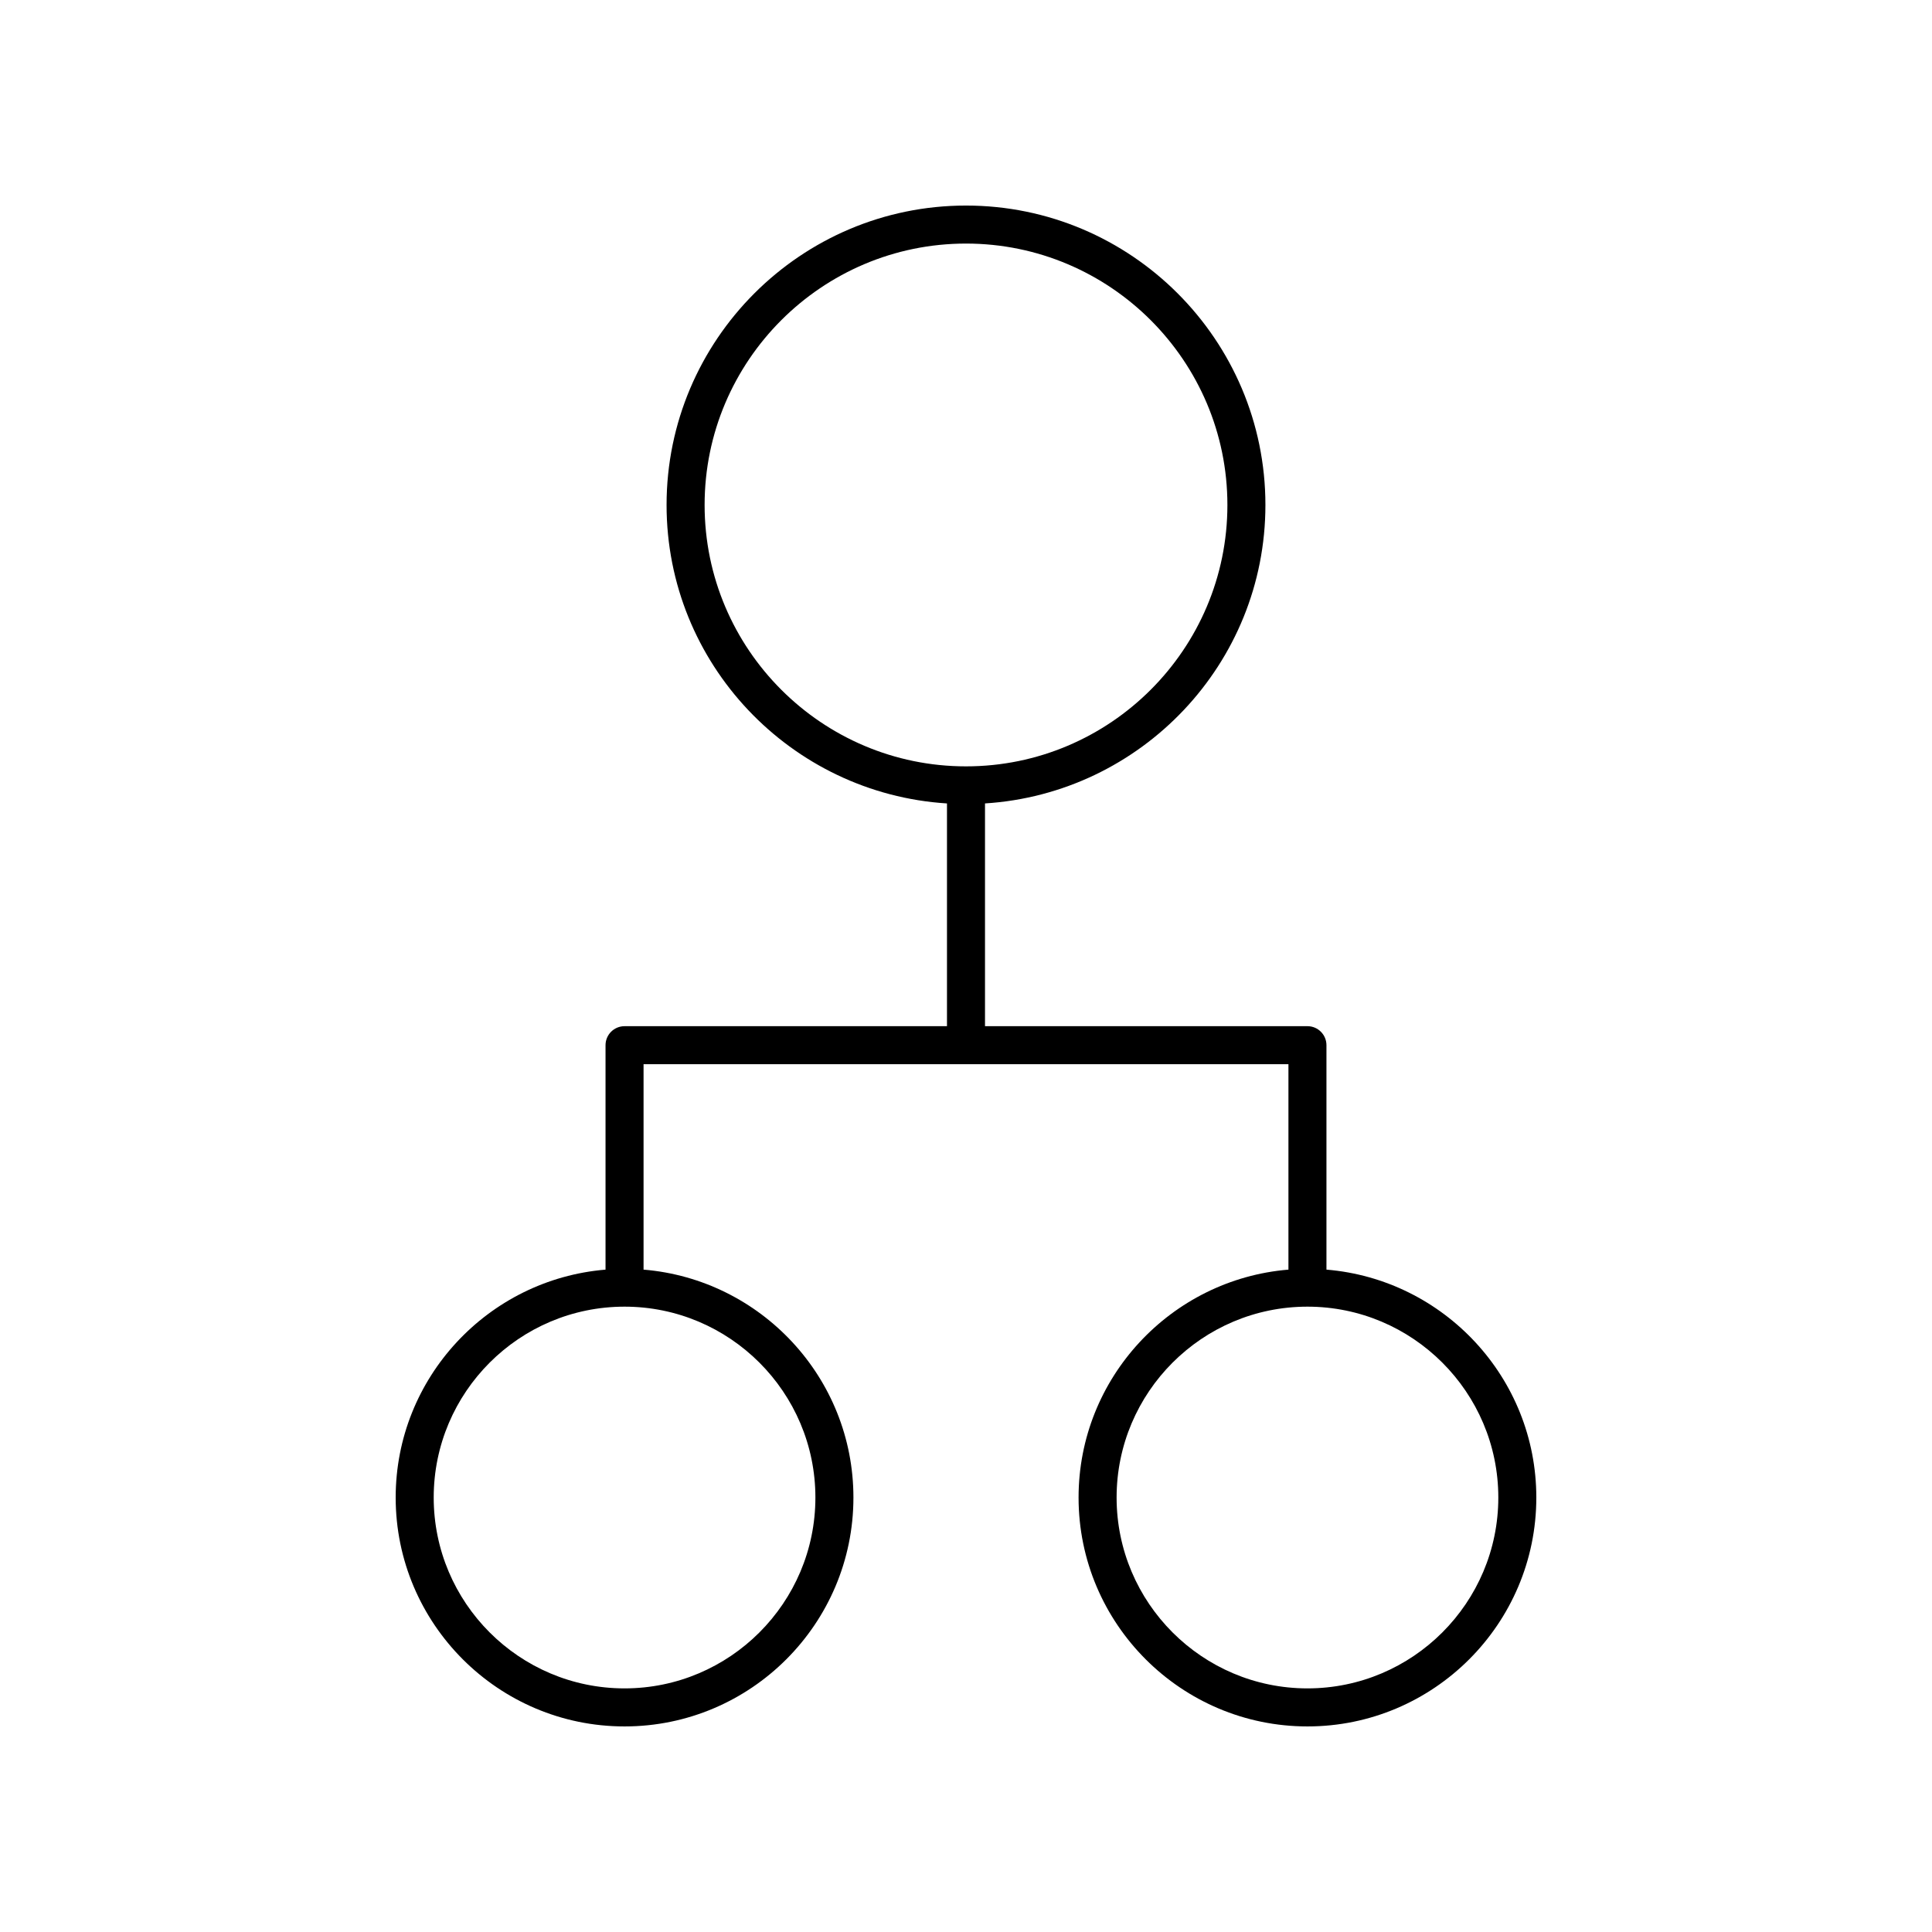
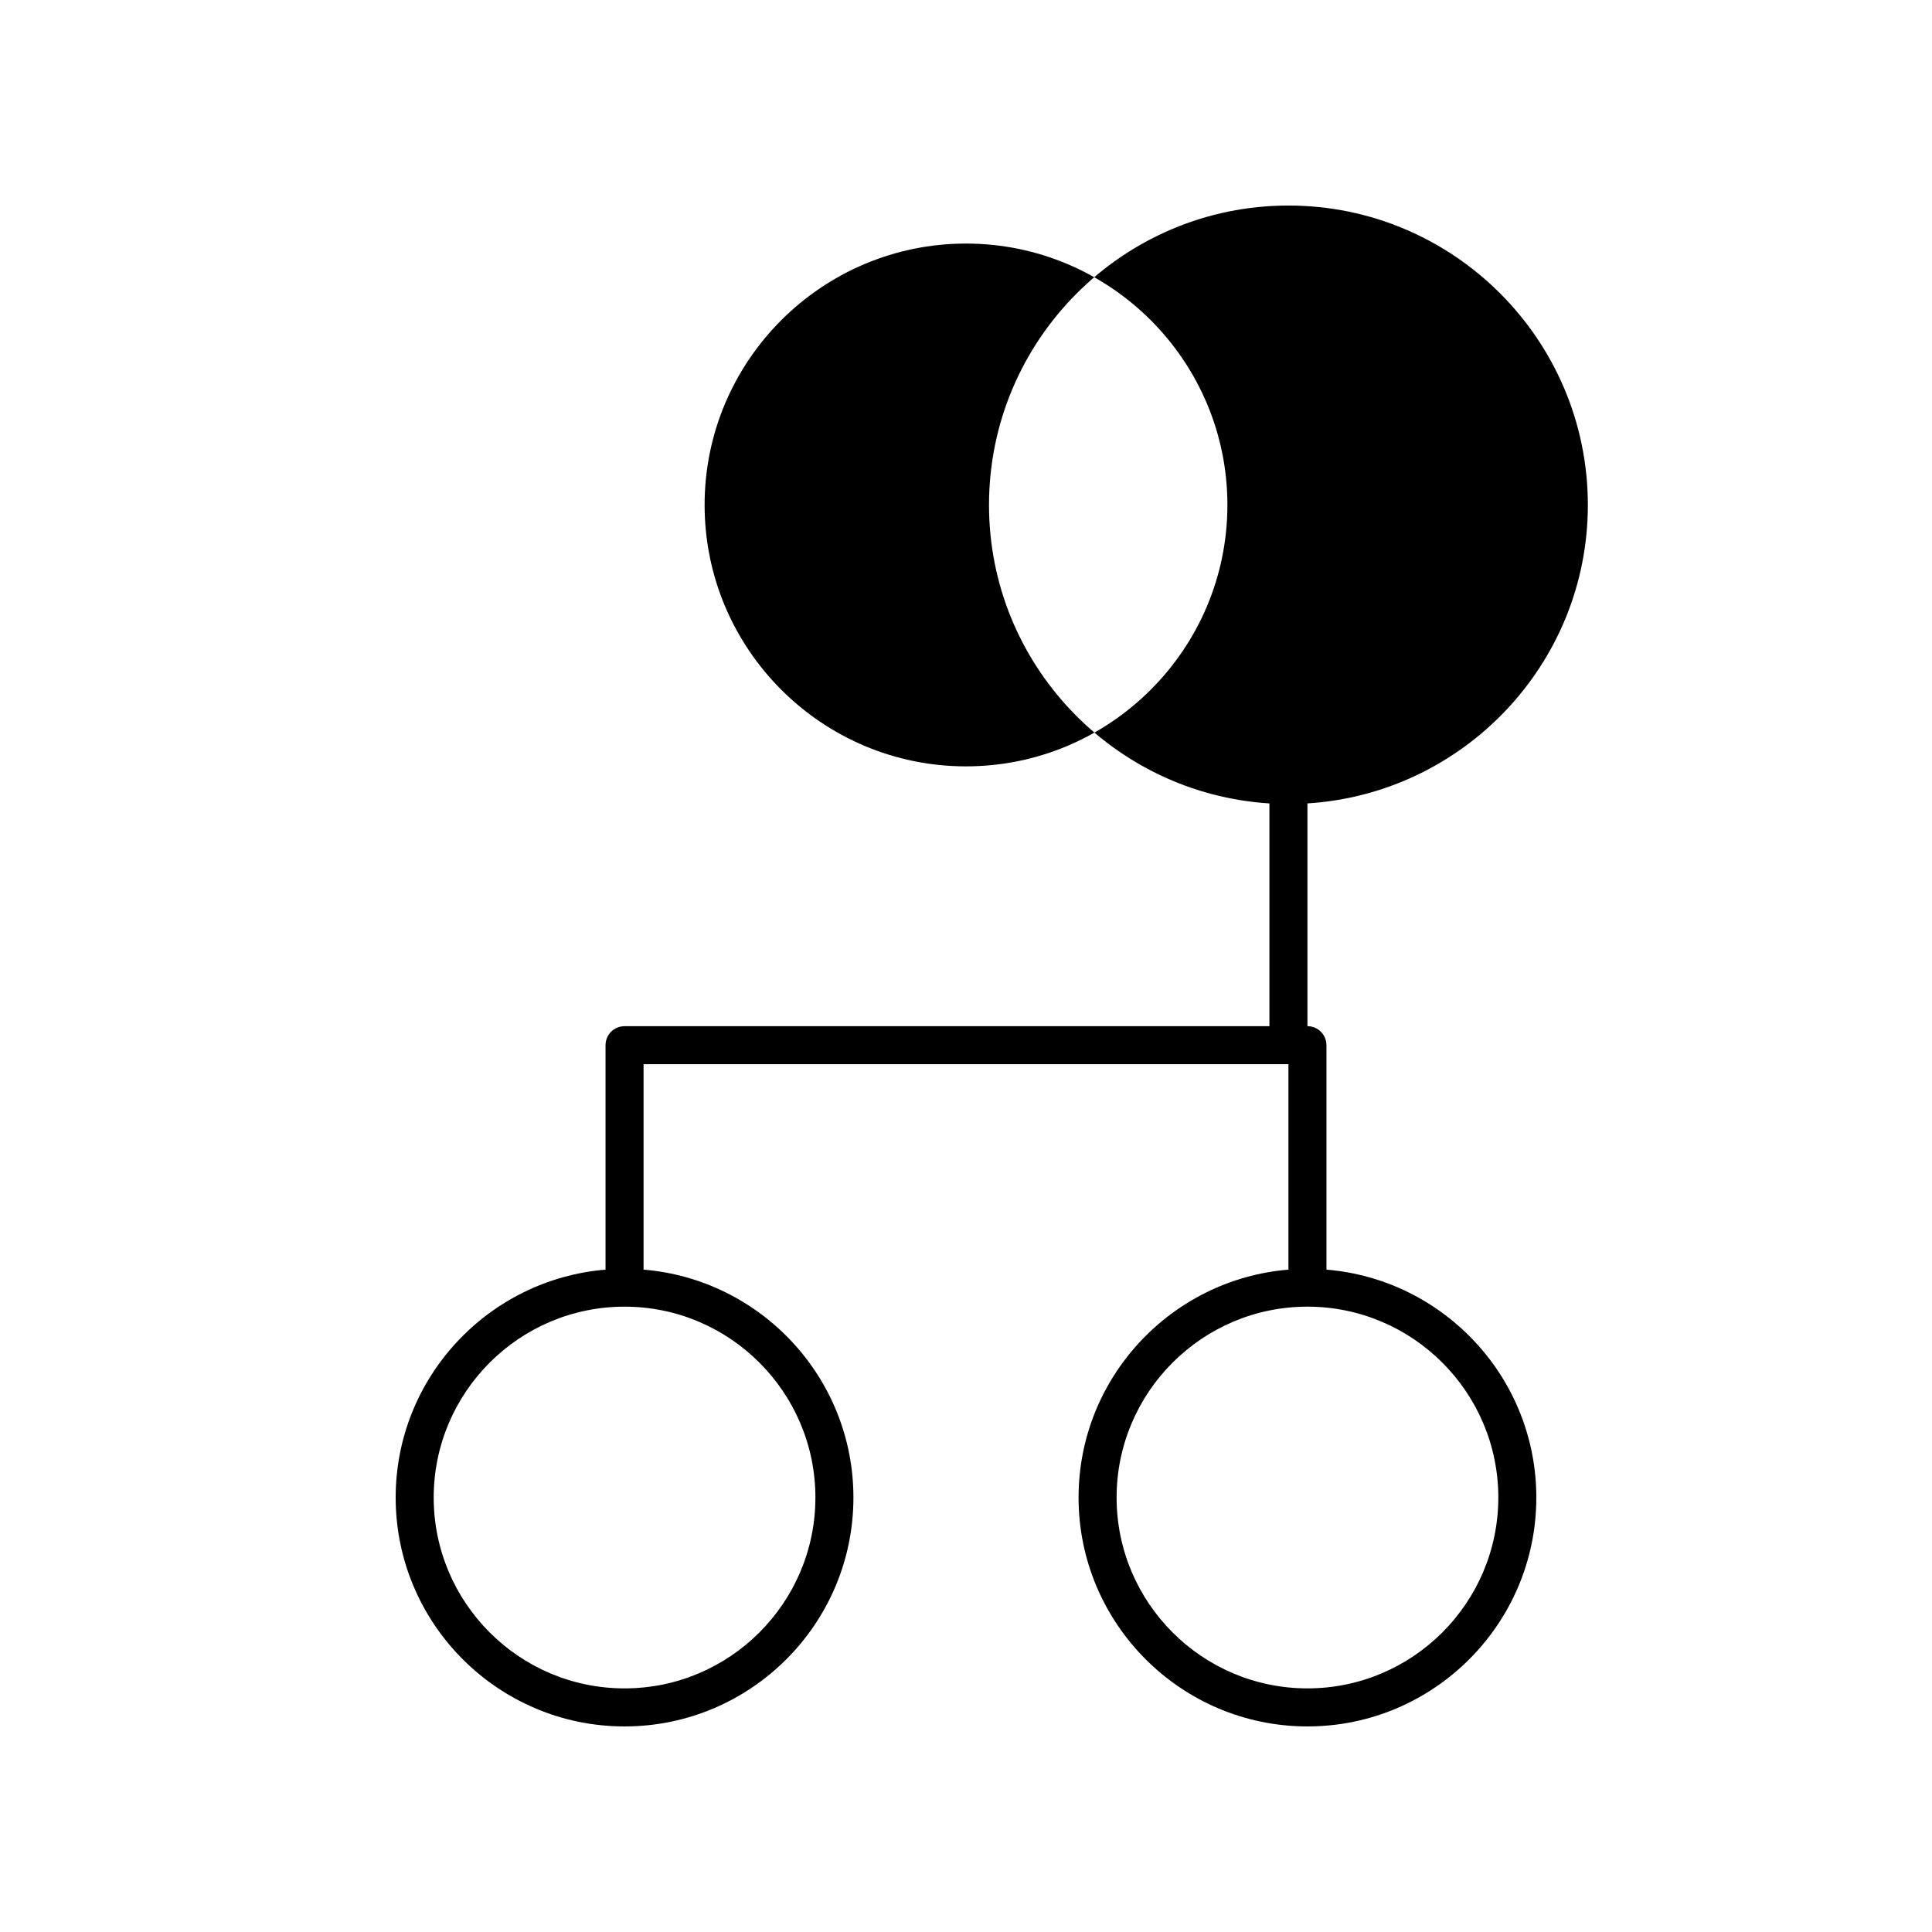
<svg xmlns="http://www.w3.org/2000/svg" fill="#000000" width="800px" height="800px" version="1.1" viewBox="144 144 512 512">
-   <path d="m309.51 415.95c-2.785 0-5.039 2.254-5.039 5.039v59.477c-31.09 2.574-55.613 28.652-55.613 60.398 0 33.445 27.207 60.656 60.652 60.656 33.449 0 60.656-27.211 60.656-60.656 0-31.746-24.523-57.828-55.617-60.402v-54.438h170.9v54.438c-31.094 2.578-55.617 28.656-55.617 60.402 0 33.445 27.211 60.656 60.656 60.656 33.445 0 60.652-27.211 60.652-60.656 0-31.746-24.523-57.828-55.617-60.402v-59.477c0-2.781-2.254-5.039-5.039-5.039l-85.449 0.004v-59.035c41.406-2.617 74.312-37.039 74.312-79.094 0-43.754-35.594-79.348-79.348-79.348s-79.352 35.598-79.352 79.352c0 42.055 32.906 76.477 74.312 79.094v59.031zm50.578 124.91c0 27.891-22.691 50.578-50.578 50.578-27.887 0-50.574-22.688-50.574-50.578 0-27.891 22.691-50.582 50.578-50.582 27.883 0.004 50.574 22.695 50.574 50.582zm180.98 0c0 27.891-22.691 50.578-50.578 50.578s-50.578-22.688-50.578-50.578c0-27.891 22.691-50.582 50.578-50.582 27.887 0.004 50.578 22.695 50.578 50.582zm-210.34-263.04c0-38.195 31.074-69.273 69.273-69.273s69.273 31.078 69.273 69.273c0 38.195-31.074 69.273-69.273 69.273s-69.273-31.078-69.273-69.273z" />
+   <path d="m309.51 415.95c-2.785 0-5.039 2.254-5.039 5.039v59.477c-31.09 2.574-55.613 28.652-55.613 60.398 0 33.445 27.207 60.656 60.652 60.656 33.449 0 60.656-27.211 60.656-60.656 0-31.746-24.523-57.828-55.617-60.402v-54.438h170.9v54.438c-31.094 2.578-55.617 28.656-55.617 60.402 0 33.445 27.211 60.656 60.656 60.656 33.445 0 60.652-27.211 60.652-60.656 0-31.746-24.523-57.828-55.617-60.402v-59.477c0-2.781-2.254-5.039-5.039-5.039v-59.035c41.406-2.617 74.312-37.039 74.312-79.094 0-43.754-35.594-79.348-79.348-79.348s-79.352 35.598-79.352 79.352c0 42.055 32.906 76.477 74.312 79.094v59.031zm50.578 124.91c0 27.891-22.691 50.578-50.578 50.578-27.887 0-50.574-22.688-50.574-50.578 0-27.891 22.691-50.582 50.578-50.582 27.883 0.004 50.574 22.695 50.574 50.582zm180.98 0c0 27.891-22.691 50.578-50.578 50.578s-50.578-22.688-50.578-50.578c0-27.891 22.691-50.582 50.578-50.582 27.887 0.004 50.578 22.695 50.578 50.582zm-210.34-263.04c0-38.195 31.074-69.273 69.273-69.273s69.273 31.078 69.273 69.273c0 38.195-31.074 69.273-69.273 69.273s-69.273-31.078-69.273-69.273z" />
</svg>